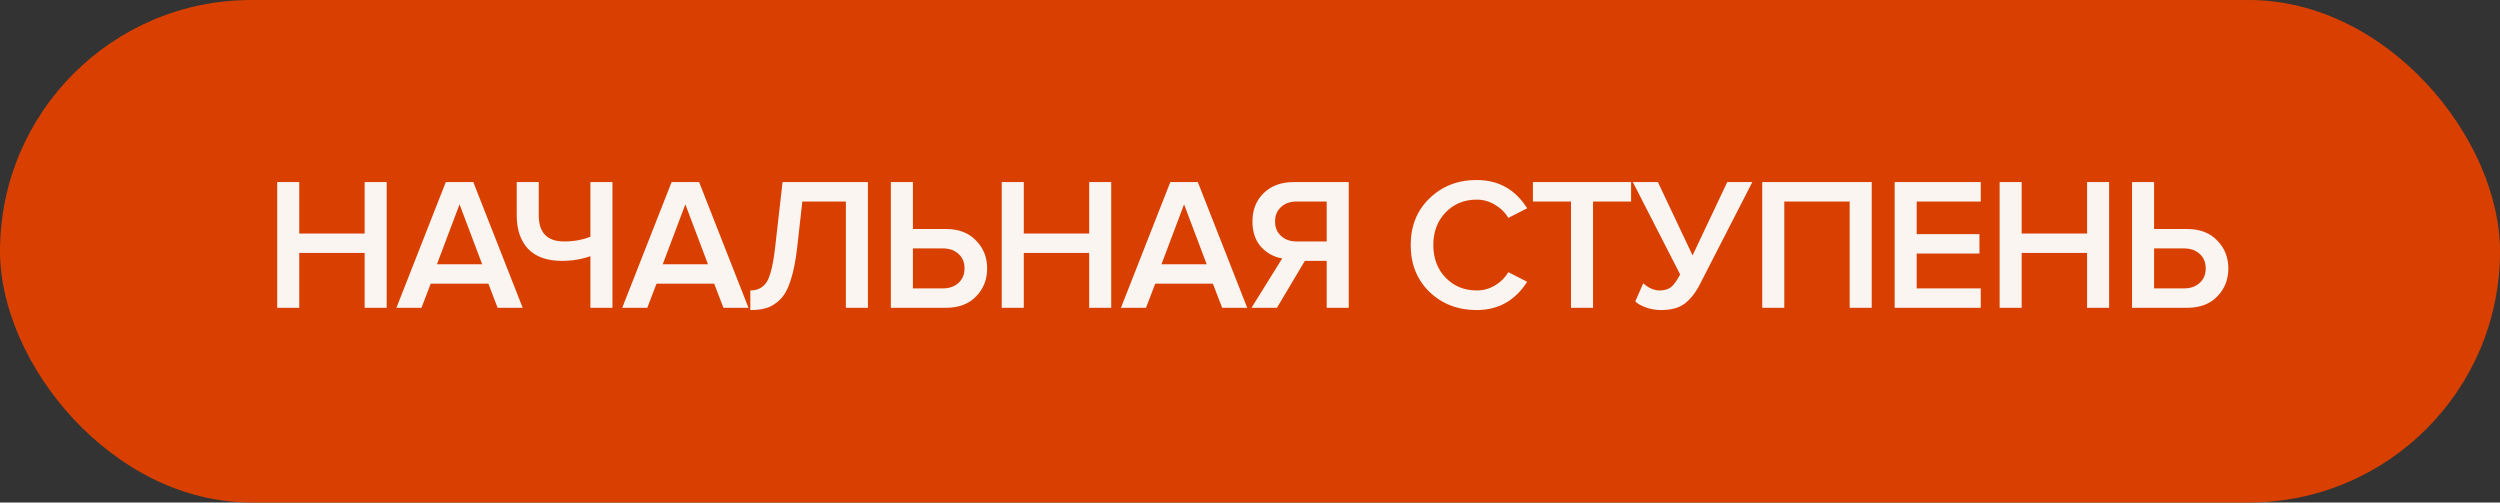
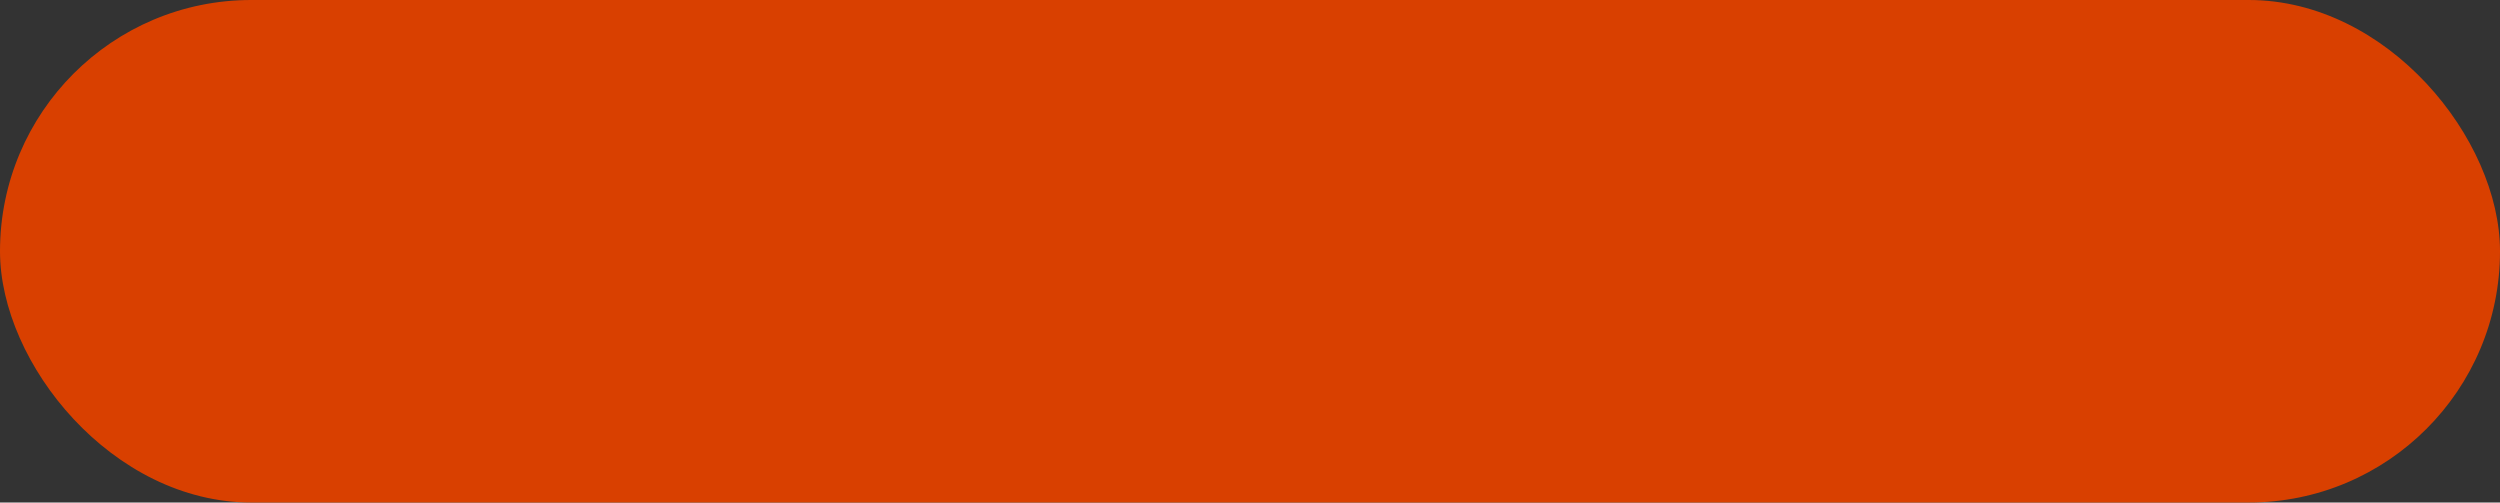
<svg xmlns="http://www.w3.org/2000/svg" width="199" height="40" viewBox="0 0 199 40" fill="none">
  <rect x="0" y="0" width="199" height="40" fill="#333333" stroke="none" />
  <rect width="199" height="40" rx="20" fill="#D94000" />
-   <path d="M30.78 24.5H29.025V20.135H23.82V24.5H22.065V14.495H23.82V18.59H29.025V14.495H30.78V24.5ZM41.605 24.5H39.61L38.875 22.58H34.285L33.55 24.5H31.555L35.485 14.495H37.675L41.605 24.5ZM38.38 21.035L36.58 16.265L34.78 21.035H38.38ZM42.886 14.495V17.15C42.886 18.53 43.561 19.22 44.911 19.22C45.671 19.22 46.366 19.095 46.996 18.845V14.495H48.751V24.5H46.996V20.39C46.296 20.64 45.541 20.765 44.731 20.765C43.541 20.765 42.641 20.445 42.031 19.805C41.431 19.155 41.131 18.27 41.131 17.15V14.495H42.886ZM59.579 24.5H57.584L56.849 22.58H52.259L51.524 24.5H49.529L53.459 14.495H55.649L59.579 24.5ZM56.354 21.035L54.554 16.265L52.754 21.035H56.354ZM59.727 24.68V23.12C60.307 23.12 60.742 22.895 61.032 22.445C61.322 21.985 61.547 21.05 61.707 19.64L62.292 14.495H69.087V24.5H67.332V16.04H63.867L63.447 19.76C63.327 20.79 63.157 21.64 62.937 22.31C62.727 22.98 62.452 23.485 62.112 23.825C61.782 24.155 61.432 24.38 61.062 24.5C60.702 24.62 60.257 24.68 59.727 24.68ZM70.912 14.495H72.667V18.23H75.307C76.317 18.23 77.112 18.535 77.692 19.145C78.282 19.745 78.577 20.485 78.577 21.365C78.577 22.255 78.282 23 77.692 23.6C77.112 24.2 76.317 24.5 75.307 24.5H70.912V14.495ZM75.067 19.775H72.667V22.955H75.067C75.567 22.955 75.977 22.81 76.297 22.52C76.617 22.23 76.777 21.845 76.777 21.365C76.777 20.885 76.617 20.5 76.297 20.21C75.977 19.92 75.567 19.775 75.067 19.775ZM88.453 24.5H86.698V20.135H81.493V24.5H79.738V14.495H81.493V18.59H86.698V14.495H88.453V24.5ZM99.278 24.5H97.282L96.547 22.58H91.957L91.222 24.5H89.228L93.157 14.495H95.347L99.278 24.5ZM96.052 21.035L94.252 16.265L92.453 21.035H96.052ZM101.645 24.5H99.62L102.065 20.57C101.405 20.46 100.845 20.155 100.385 19.655C99.925 19.145 99.695 18.47 99.695 17.63C99.695 16.7 99.995 15.945 100.595 15.365C101.195 14.785 101.985 14.495 102.965 14.495H107.36V24.5H105.605V20.765H103.865L101.645 24.5ZM103.205 19.22H105.605V16.04H103.205C102.705 16.04 102.295 16.185 101.975 16.475C101.655 16.765 101.495 17.15 101.495 17.63C101.495 18.11 101.655 18.495 101.975 18.785C102.295 19.075 102.705 19.22 103.205 19.22ZM117.542 24.68C116.042 24.68 114.792 24.2 113.792 23.24C112.792 22.27 112.292 21.025 112.292 19.505C112.292 17.985 112.792 16.745 113.792 15.785C114.792 14.815 116.042 14.33 117.542 14.33C119.282 14.33 120.622 15.08 121.562 16.58L120.062 17.345C119.812 16.915 119.457 16.565 118.997 16.295C118.547 16.025 118.062 15.89 117.542 15.89C116.552 15.89 115.727 16.23 115.067 16.91C114.417 17.59 114.092 18.455 114.092 19.505C114.092 20.555 114.417 21.42 115.067 22.1C115.727 22.78 116.552 23.12 117.542 23.12C118.072 23.12 118.562 22.985 119.012 22.715C119.462 22.445 119.812 22.095 120.062 21.665L121.562 22.43C120.602 23.93 119.262 24.68 117.542 24.68ZM126.806 24.5H125.051V16.04H122.021V14.495H129.836V16.04H126.806V24.5ZM132.224 24.68C131.804 24.68 131.399 24.61 131.009 24.47C130.619 24.33 130.339 24.17 130.169 23.99L130.799 22.55C131.229 22.93 131.664 23.12 132.104 23.12C132.494 23.12 132.799 23.03 133.019 22.85C133.249 22.66 133.489 22.325 133.739 21.845L129.974 14.495H131.969L134.729 20.33L137.489 14.495H139.484L135.314 22.625C134.964 23.305 134.559 23.82 134.099 24.17C133.639 24.51 133.014 24.68 132.224 24.68ZM148.989 24.5H147.234V16.04H142.029V24.5H140.274V14.495H148.989V24.5ZM157.669 24.5H150.814V14.495H157.669V16.04H152.569V18.635H157.564V20.18H152.569V22.955H157.669V24.5ZM167.886 24.5H166.131V20.135H160.926V24.5H159.171V14.495H160.926V18.59H166.131V14.495H167.886V24.5ZM169.711 14.495H171.466V18.23H174.106C175.116 18.23 175.911 18.535 176.491 19.145C177.081 19.745 177.376 20.485 177.376 21.365C177.376 22.255 177.081 23 176.491 23.6C175.911 24.2 175.116 24.5 174.106 24.5H169.711V14.495ZM173.866 19.775H171.466V22.955H173.866C174.366 22.955 174.776 22.81 175.096 22.52C175.416 22.23 175.576 21.845 175.576 21.365C175.576 20.885 175.416 20.5 175.096 20.21C174.776 19.92 174.366 19.775 173.866 19.775Z" fill="#FAF5F1" />
</svg>